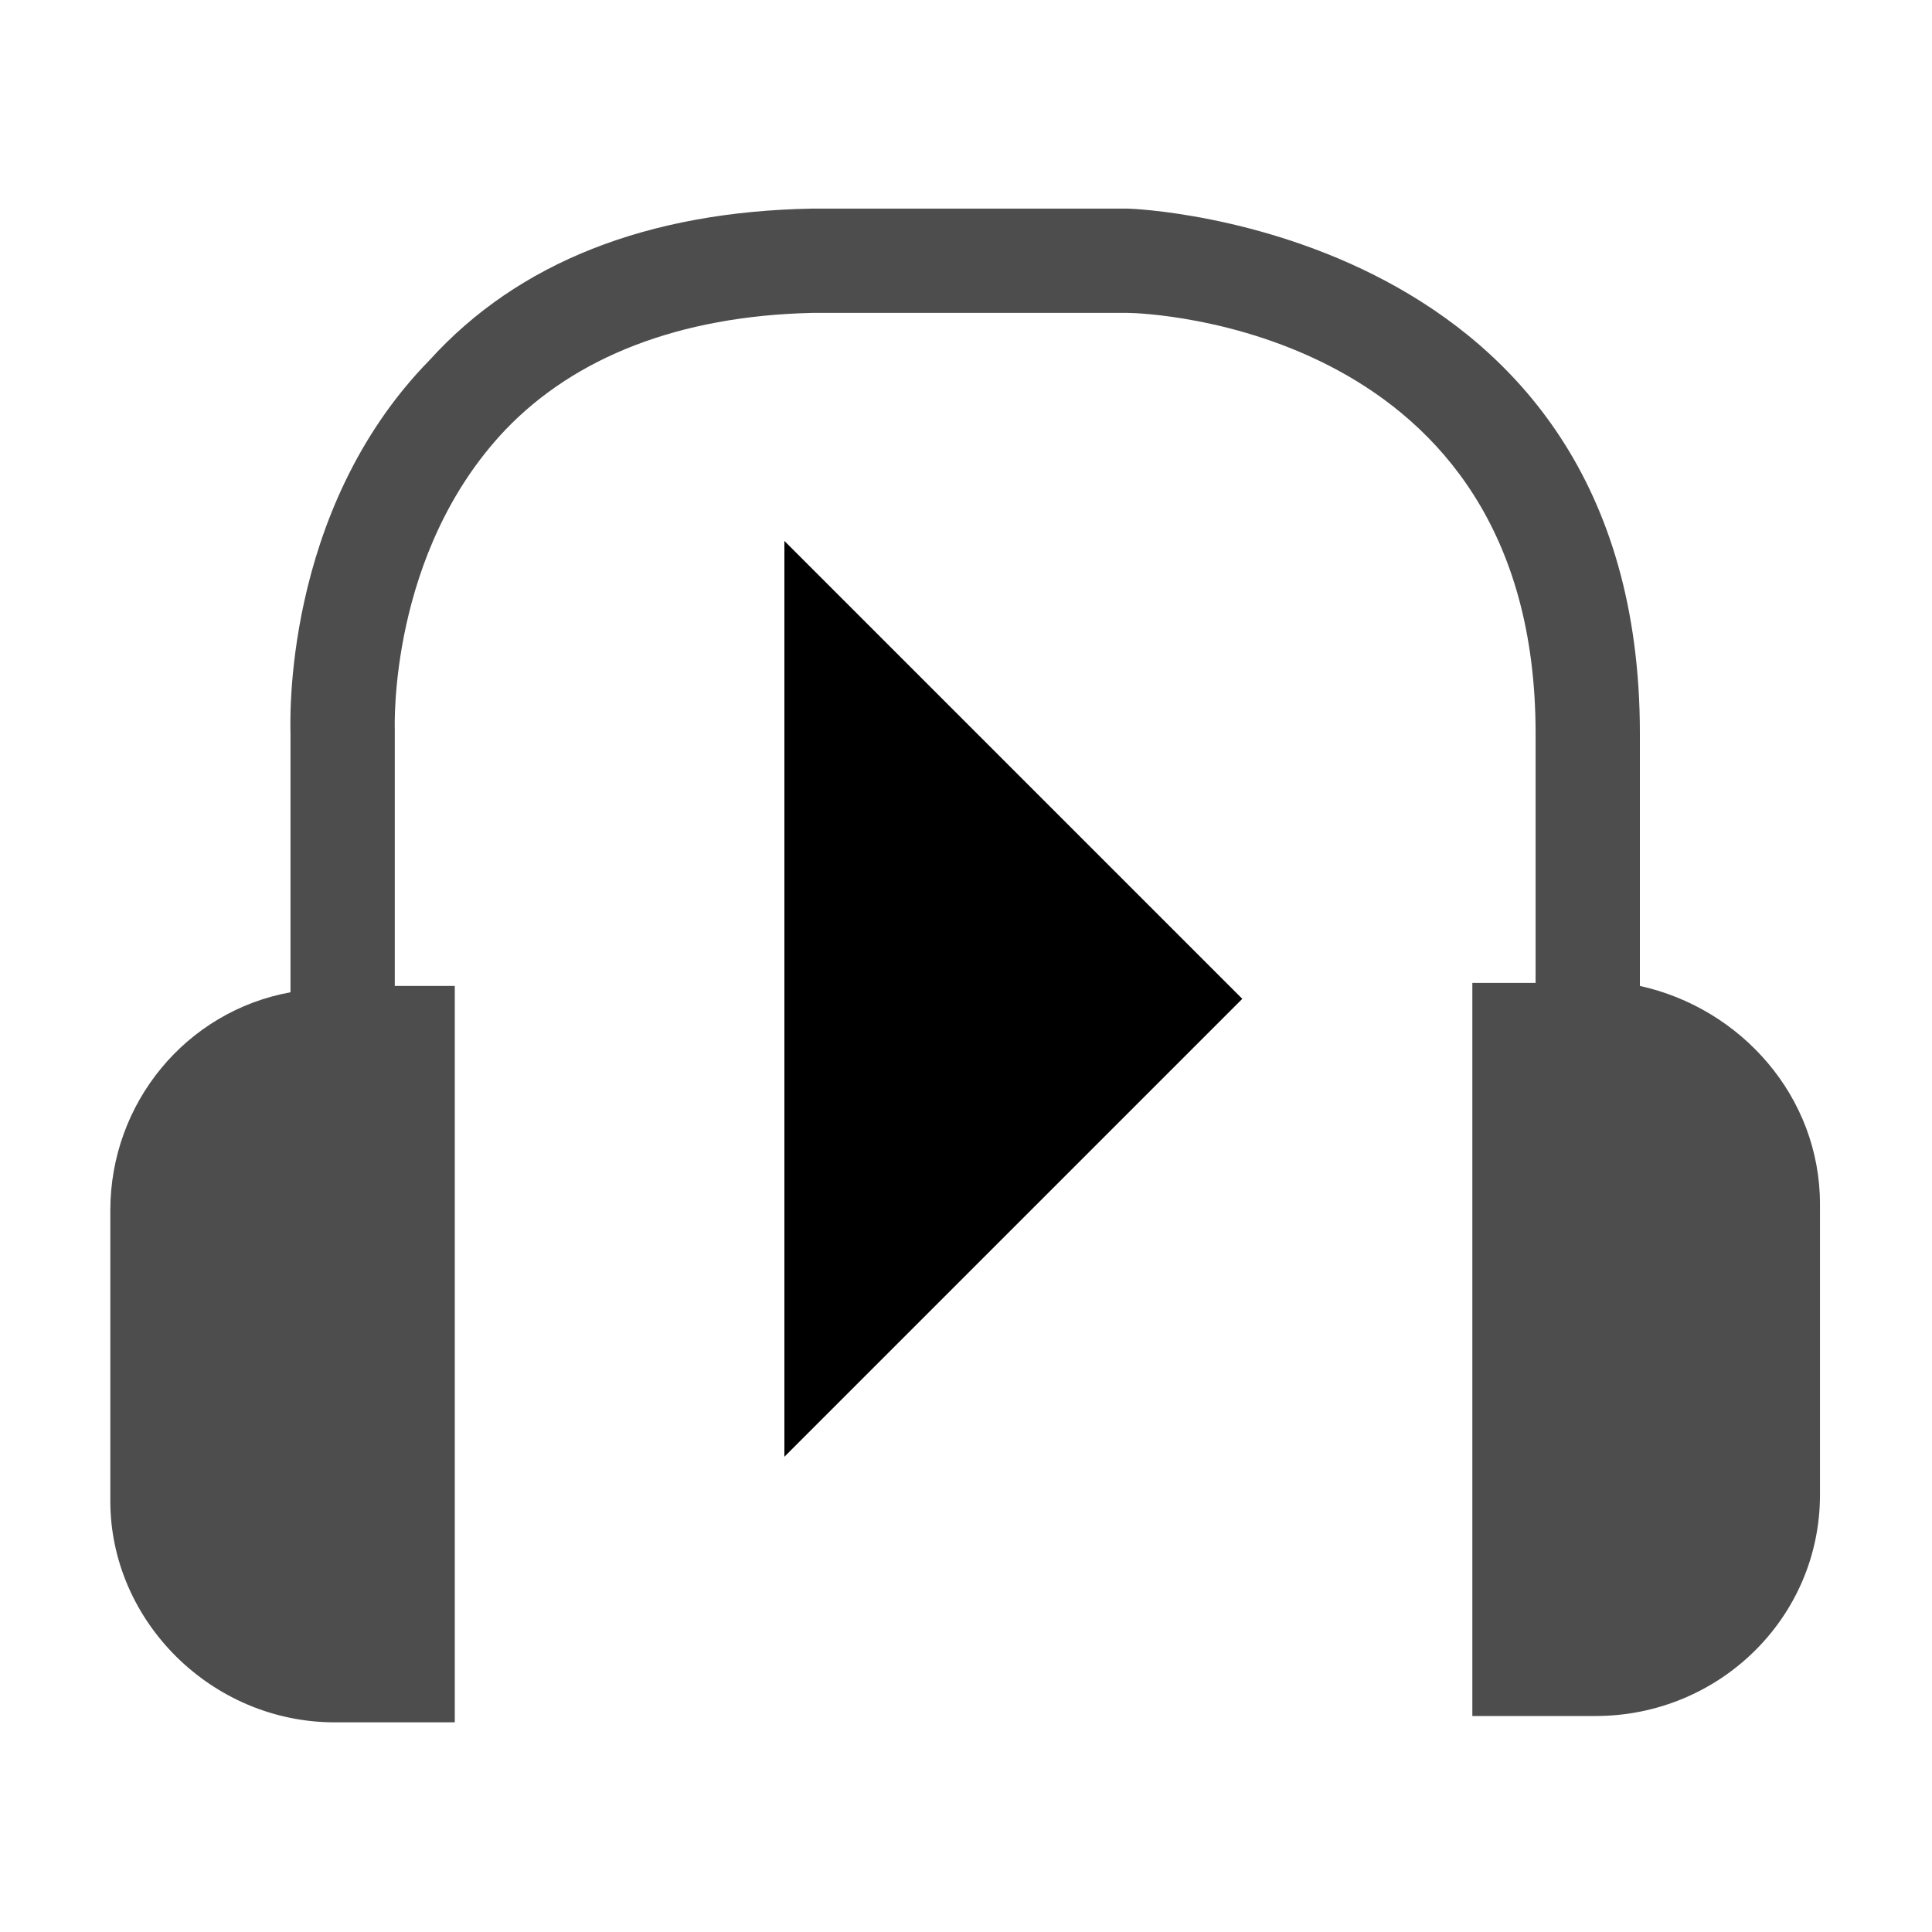
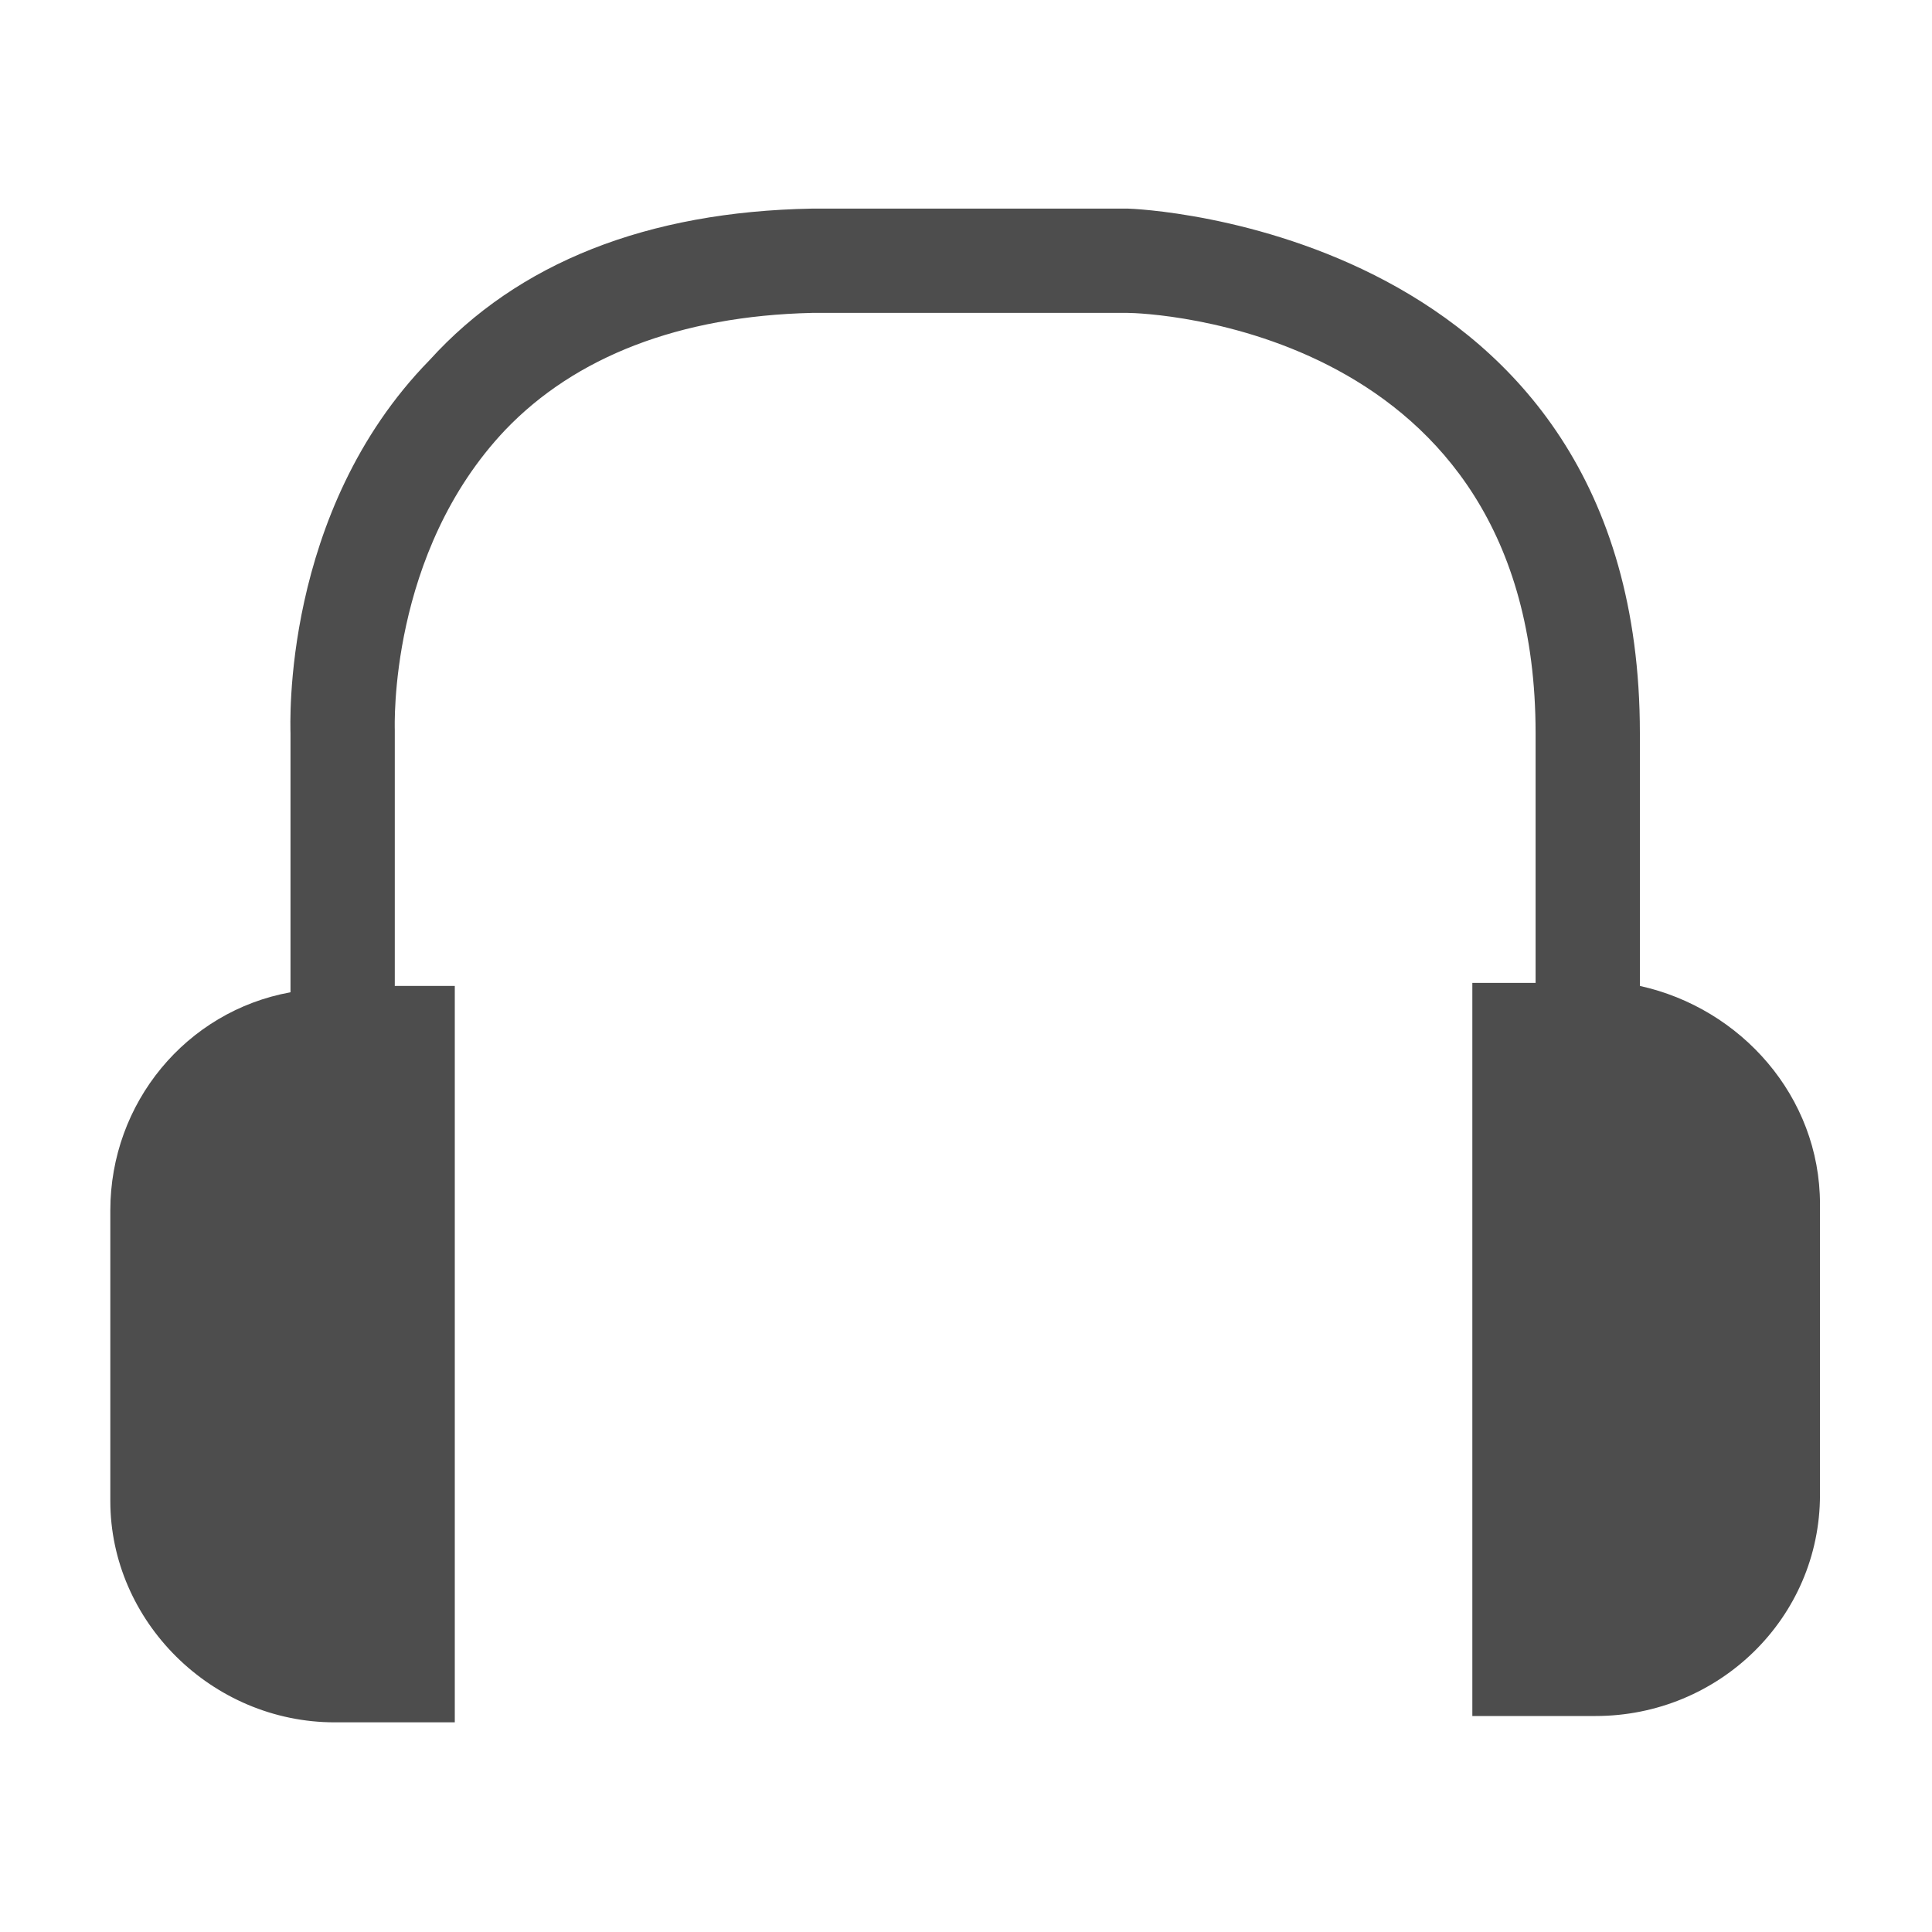
<svg xmlns="http://www.w3.org/2000/svg" id="Ebene_1" data-name="Ebene 1" viewBox="0 0 500 500">
  <defs>
    <style>
      .cls-1, .cls-2 {
        stroke-width: 0px;
      }

      .cls-2 {
        fill: #4d4d4d;
        fill-rule: evenodd;
      }
    </style>
  </defs>
  <path class="cls-2" d="m117.69,255.16h-15.52v-66.21c0-.84-1.64-45.82,28.62-77.71,18.01-18.82,44.97-29.46,79.31-30.26h81.79c4.09,0,105.52,3.28,105.52,108.77v64.62h-16.37v189.73h31.9c31.89,0,58.07-25.36,58.07-57.25v-75.22c0-27.84-20.45-50.72-46.61-56.47v-65.42c0-130.85-130.87-135.75-132.5-135.75h-81.79c-42.51.78-76.04,13.92-98.95,39.22-38.44,39.28-35.98,94.9-35.98,96.53v67.06c-26.99,4.9-46.63,28.62-46.63,56.46v75.22c0,31.06,26.2,57.26,58.09,57.26h31.06v-190.58Z" />
-   <path class="cls-1" d="m321.5,258.5l-118.5,118.5v-237l118.5,118.5Z" />
</svg>